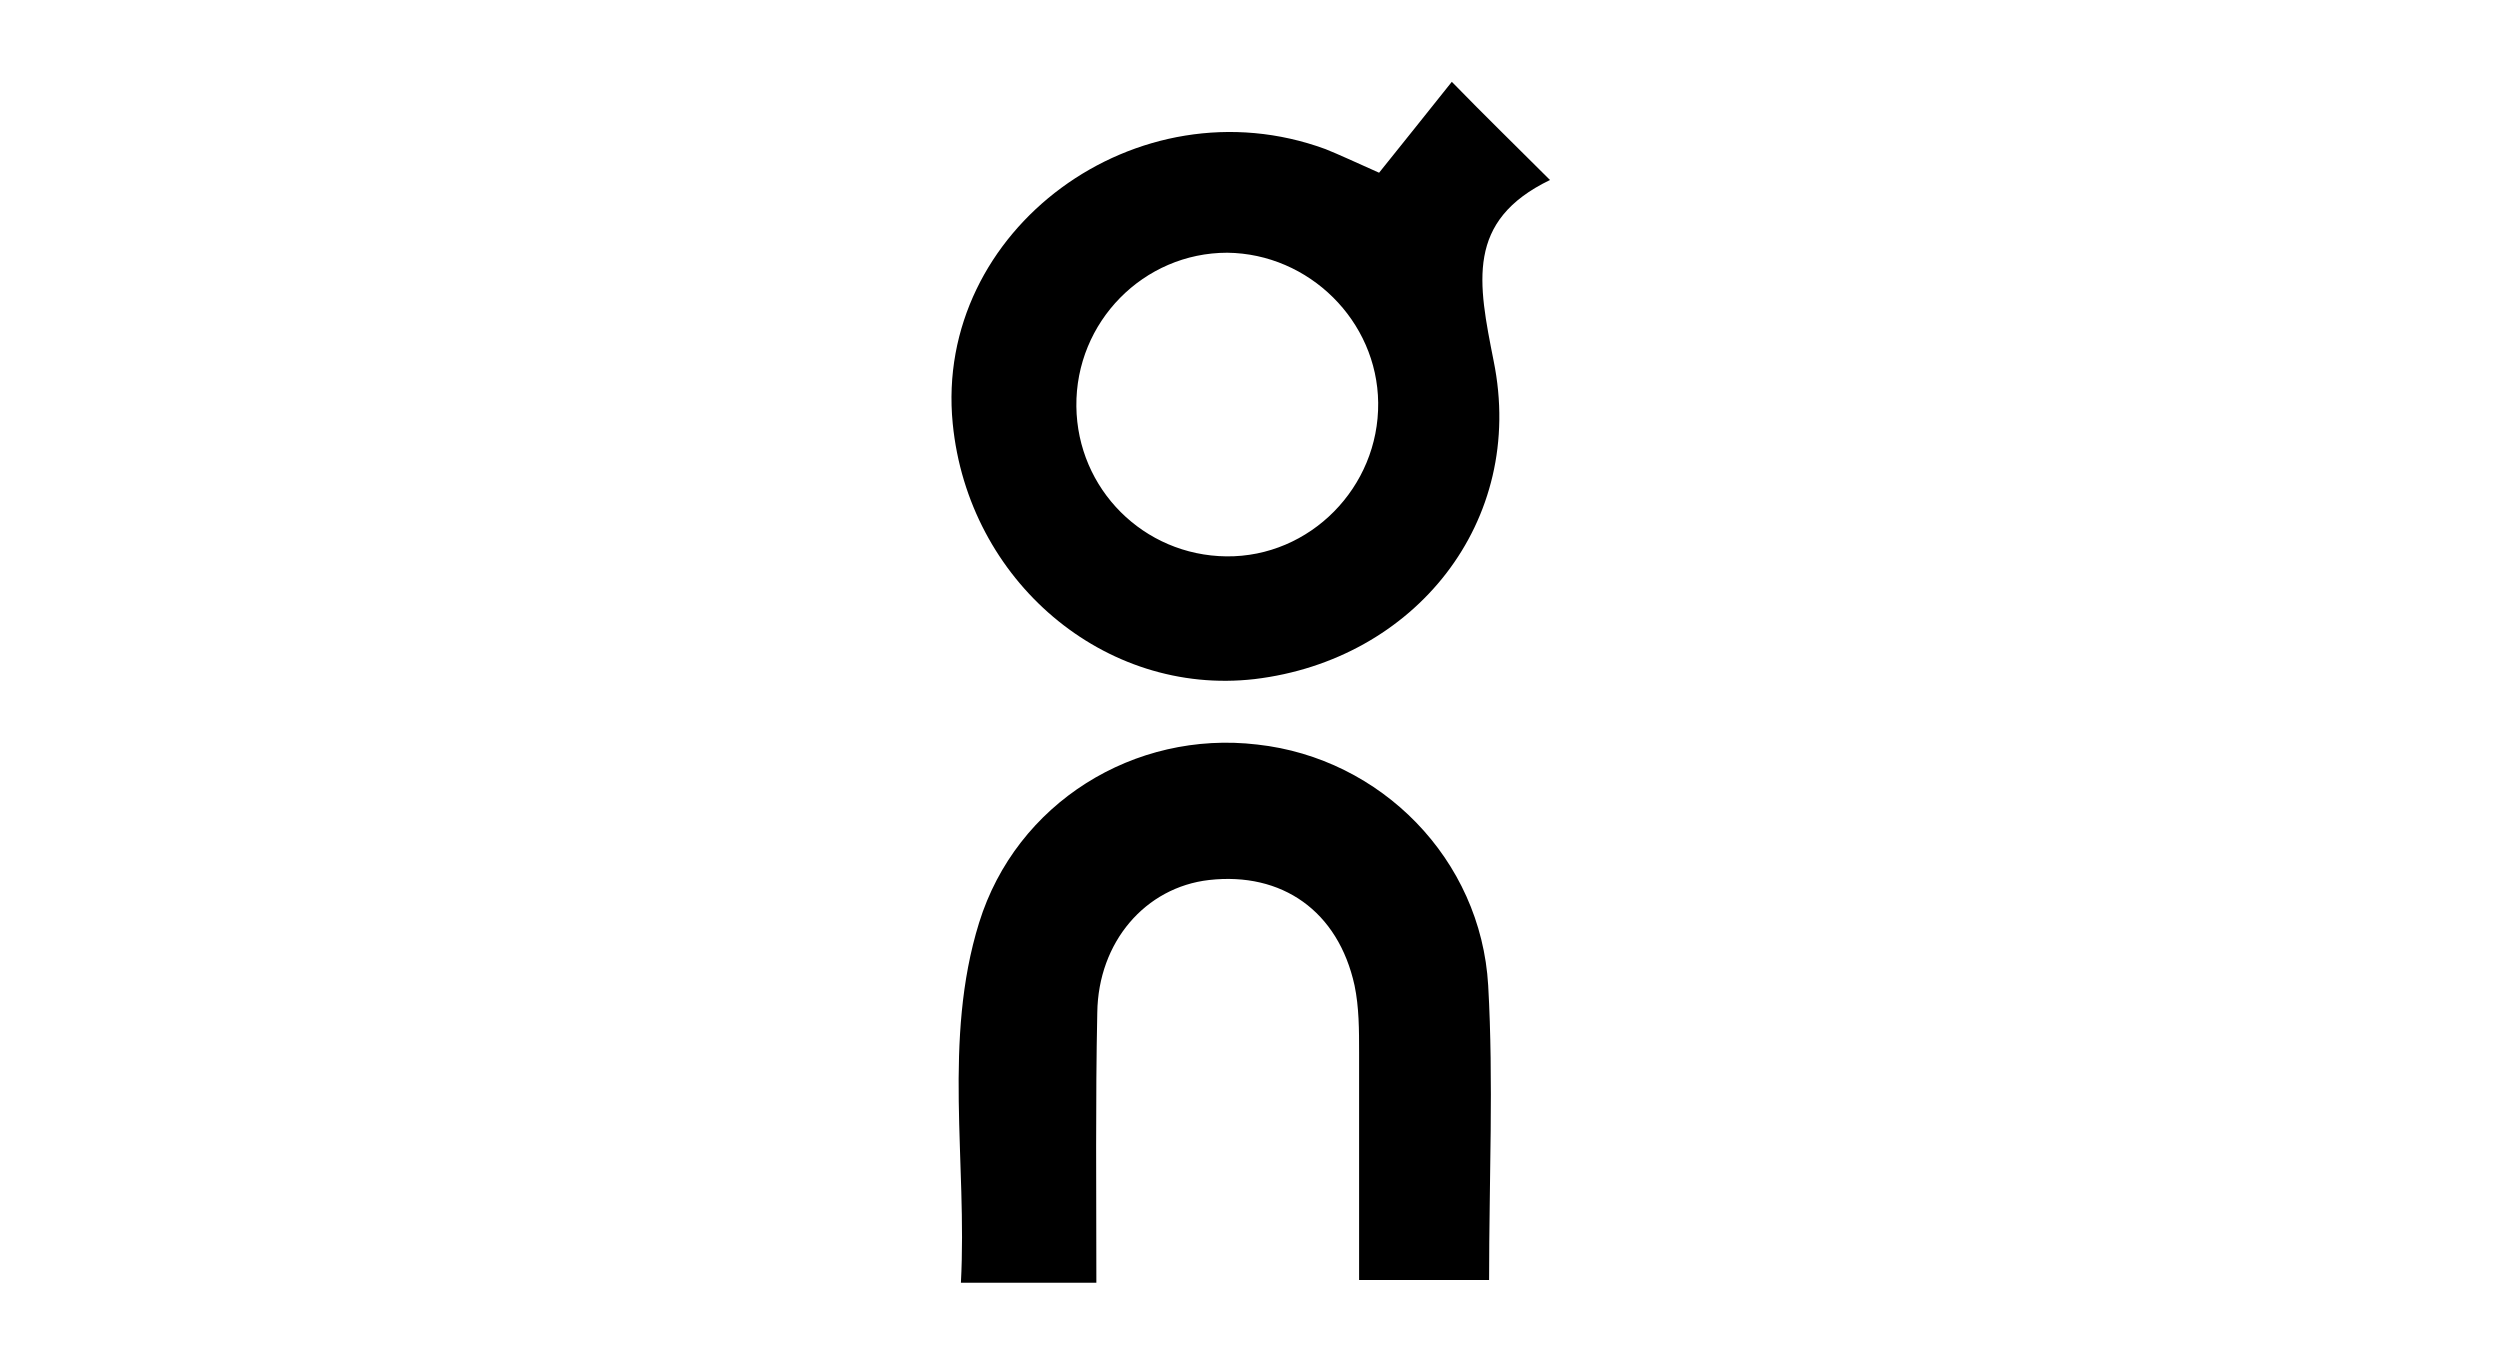
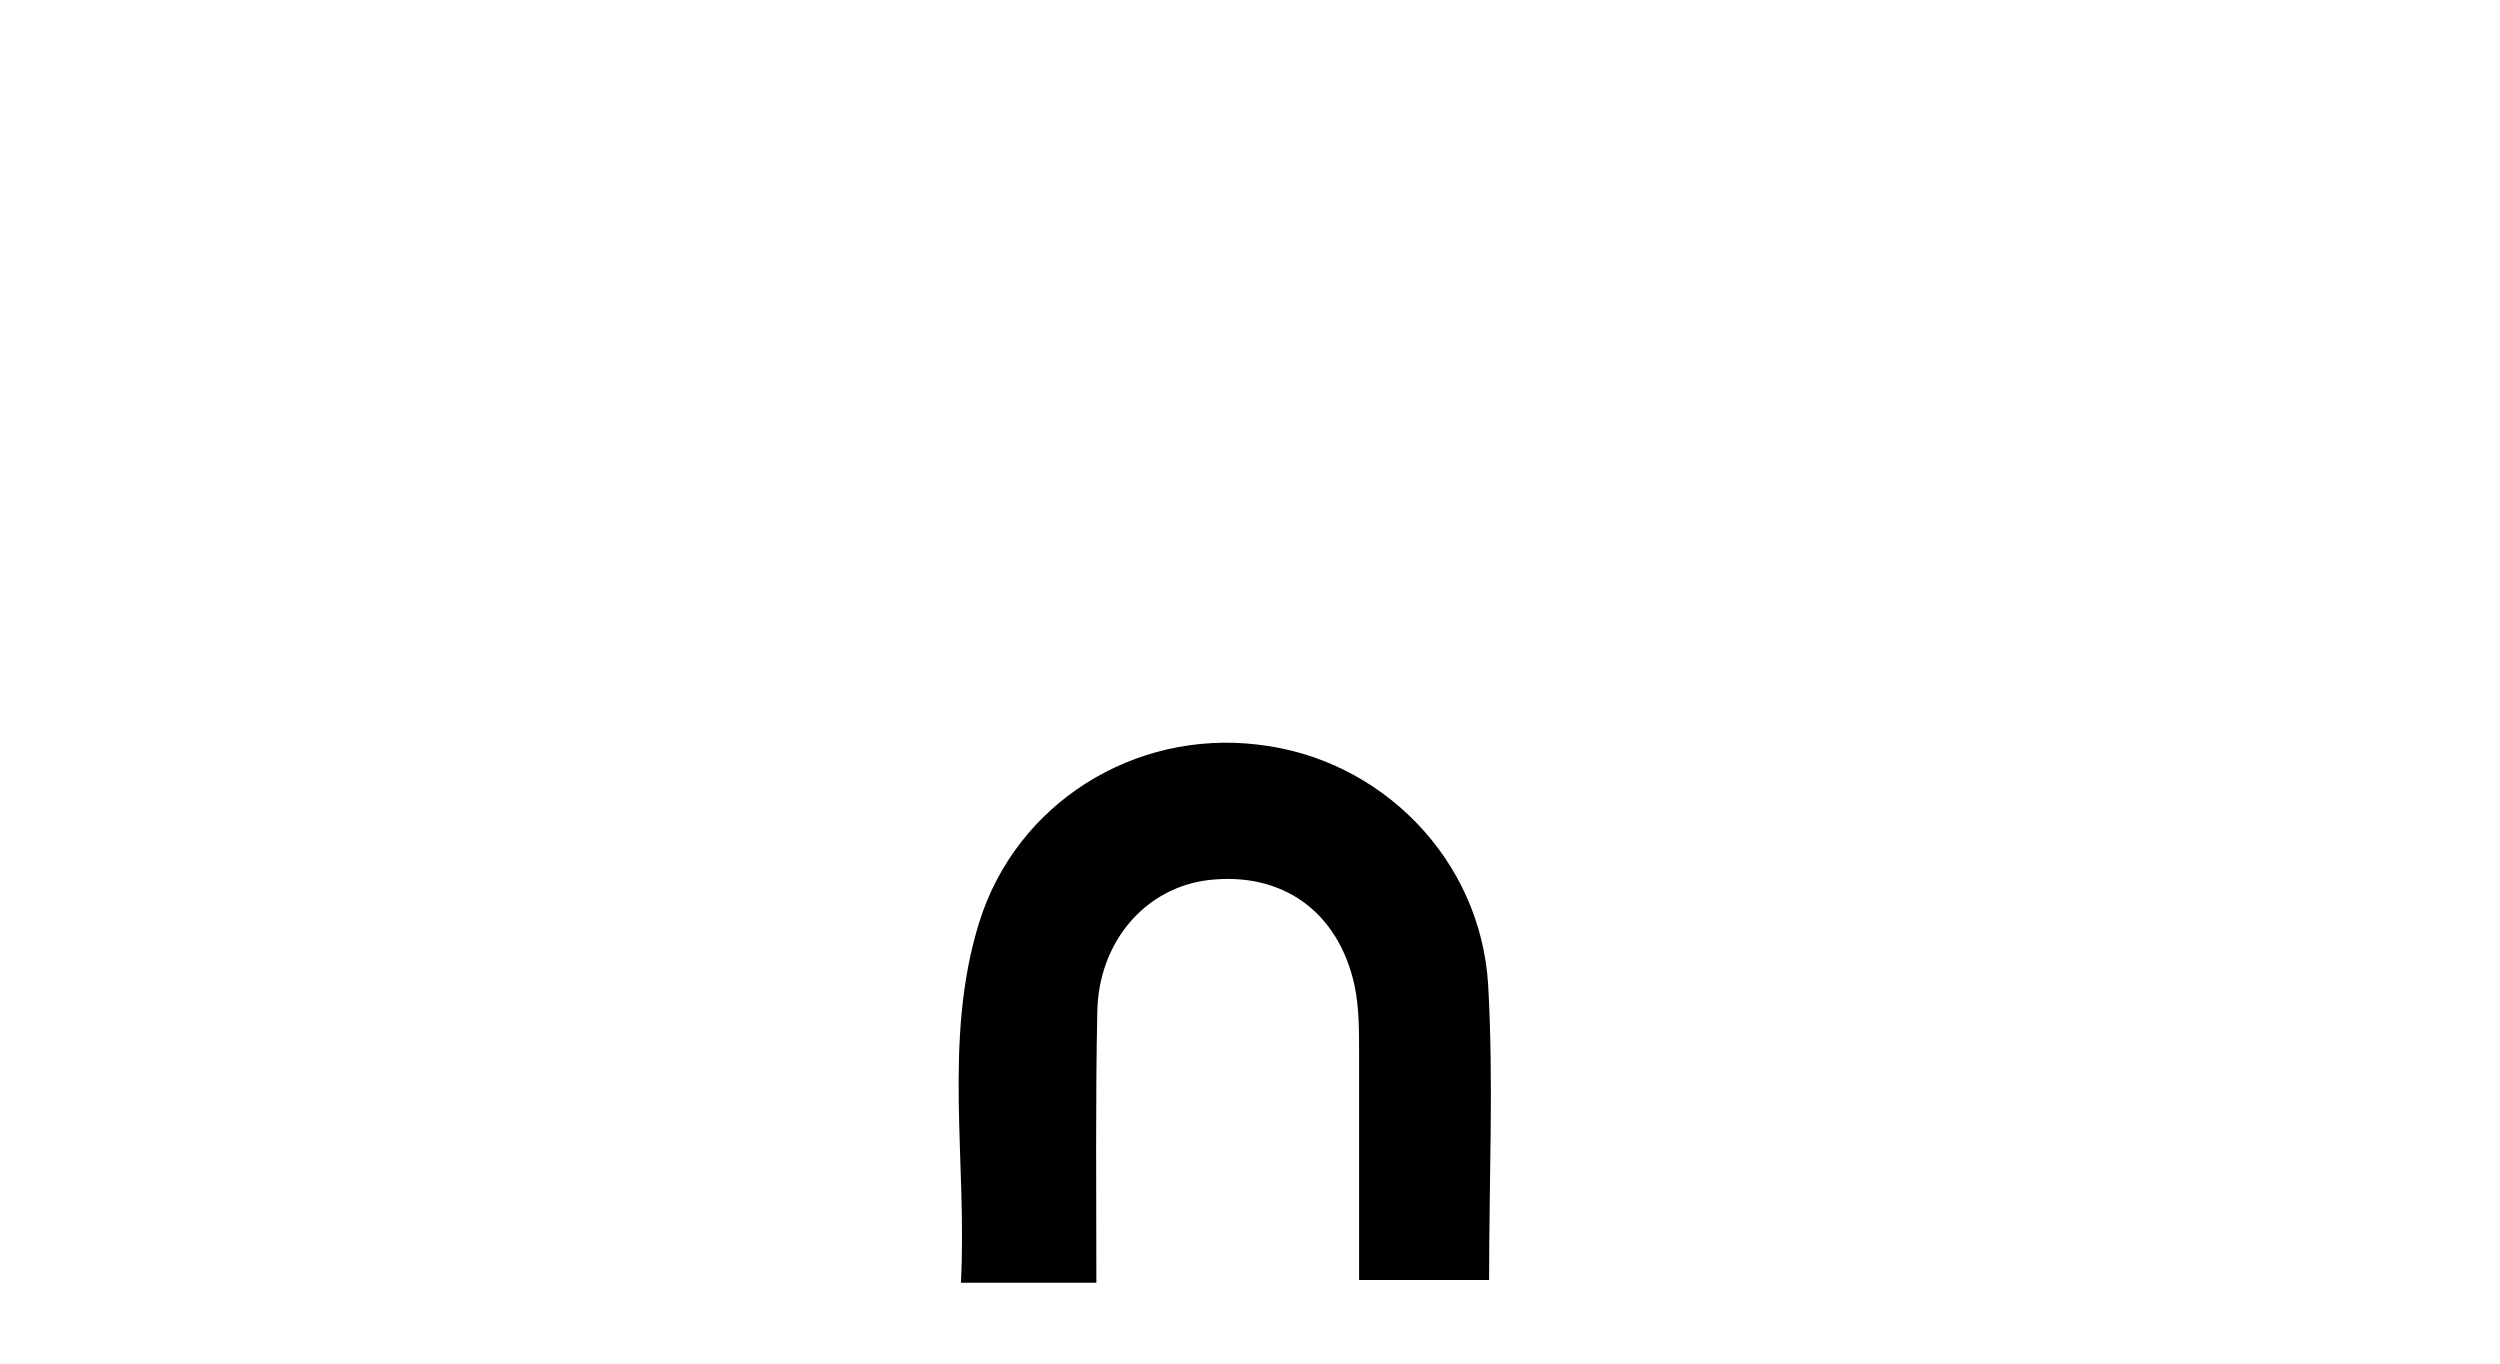
<svg xmlns="http://www.w3.org/2000/svg" version="1.1" id="Layer_1" x="0px" y="0px" viewBox="0 0 275 150" style="enable-background:new 0 0 275 150;" xml:space="preserve">
  <g>
-     <path d="M151.7,19c2.5-3.1,5.2-6.5,8-10c3.8,3.9,7,7,10.8,10.8c-9.3,4.5-7.9,11.3-6.2,19.9c3.6,17.7-8.7,32.9-26.3,35   c-16.5,1.9-31.5-10.8-33.2-28.1c-2.1-21.3,20.3-37.8,41-30.2C147.3,17,149,17.8,151.7,19z M151.6,44.3c-0.1-9-7.6-16.4-16.6-16.5   c-9.2,0-16.7,7.6-16.6,16.9c0.1,9.1,7.4,16.4,16.5,16.5C144.1,61.3,151.7,53.6,151.6,44.3z" />
    <path d="M120.6,141.1c-5.2,0-9.7,0-14.9,0c0.7-13.3-2-26.7,2-39.6c4.1-13.2,17.1-21.2,30.6-19.6c13.6,1.5,24.6,12.6,25.4,26.5   c0.6,10.6,0.1,21.3,0.1,32.4c-4.5,0-9.1,0-14.3,0c0-8.2,0-16.6,0-25c0-2.5,0-5-0.5-7.4c-1.8-8.2-8-12.5-16-11.6   c-7,0.8-12.2,6.8-12.3,14.6C120.5,121.1,120.6,130.9,120.6,141.1z" />
  </g>
</svg>